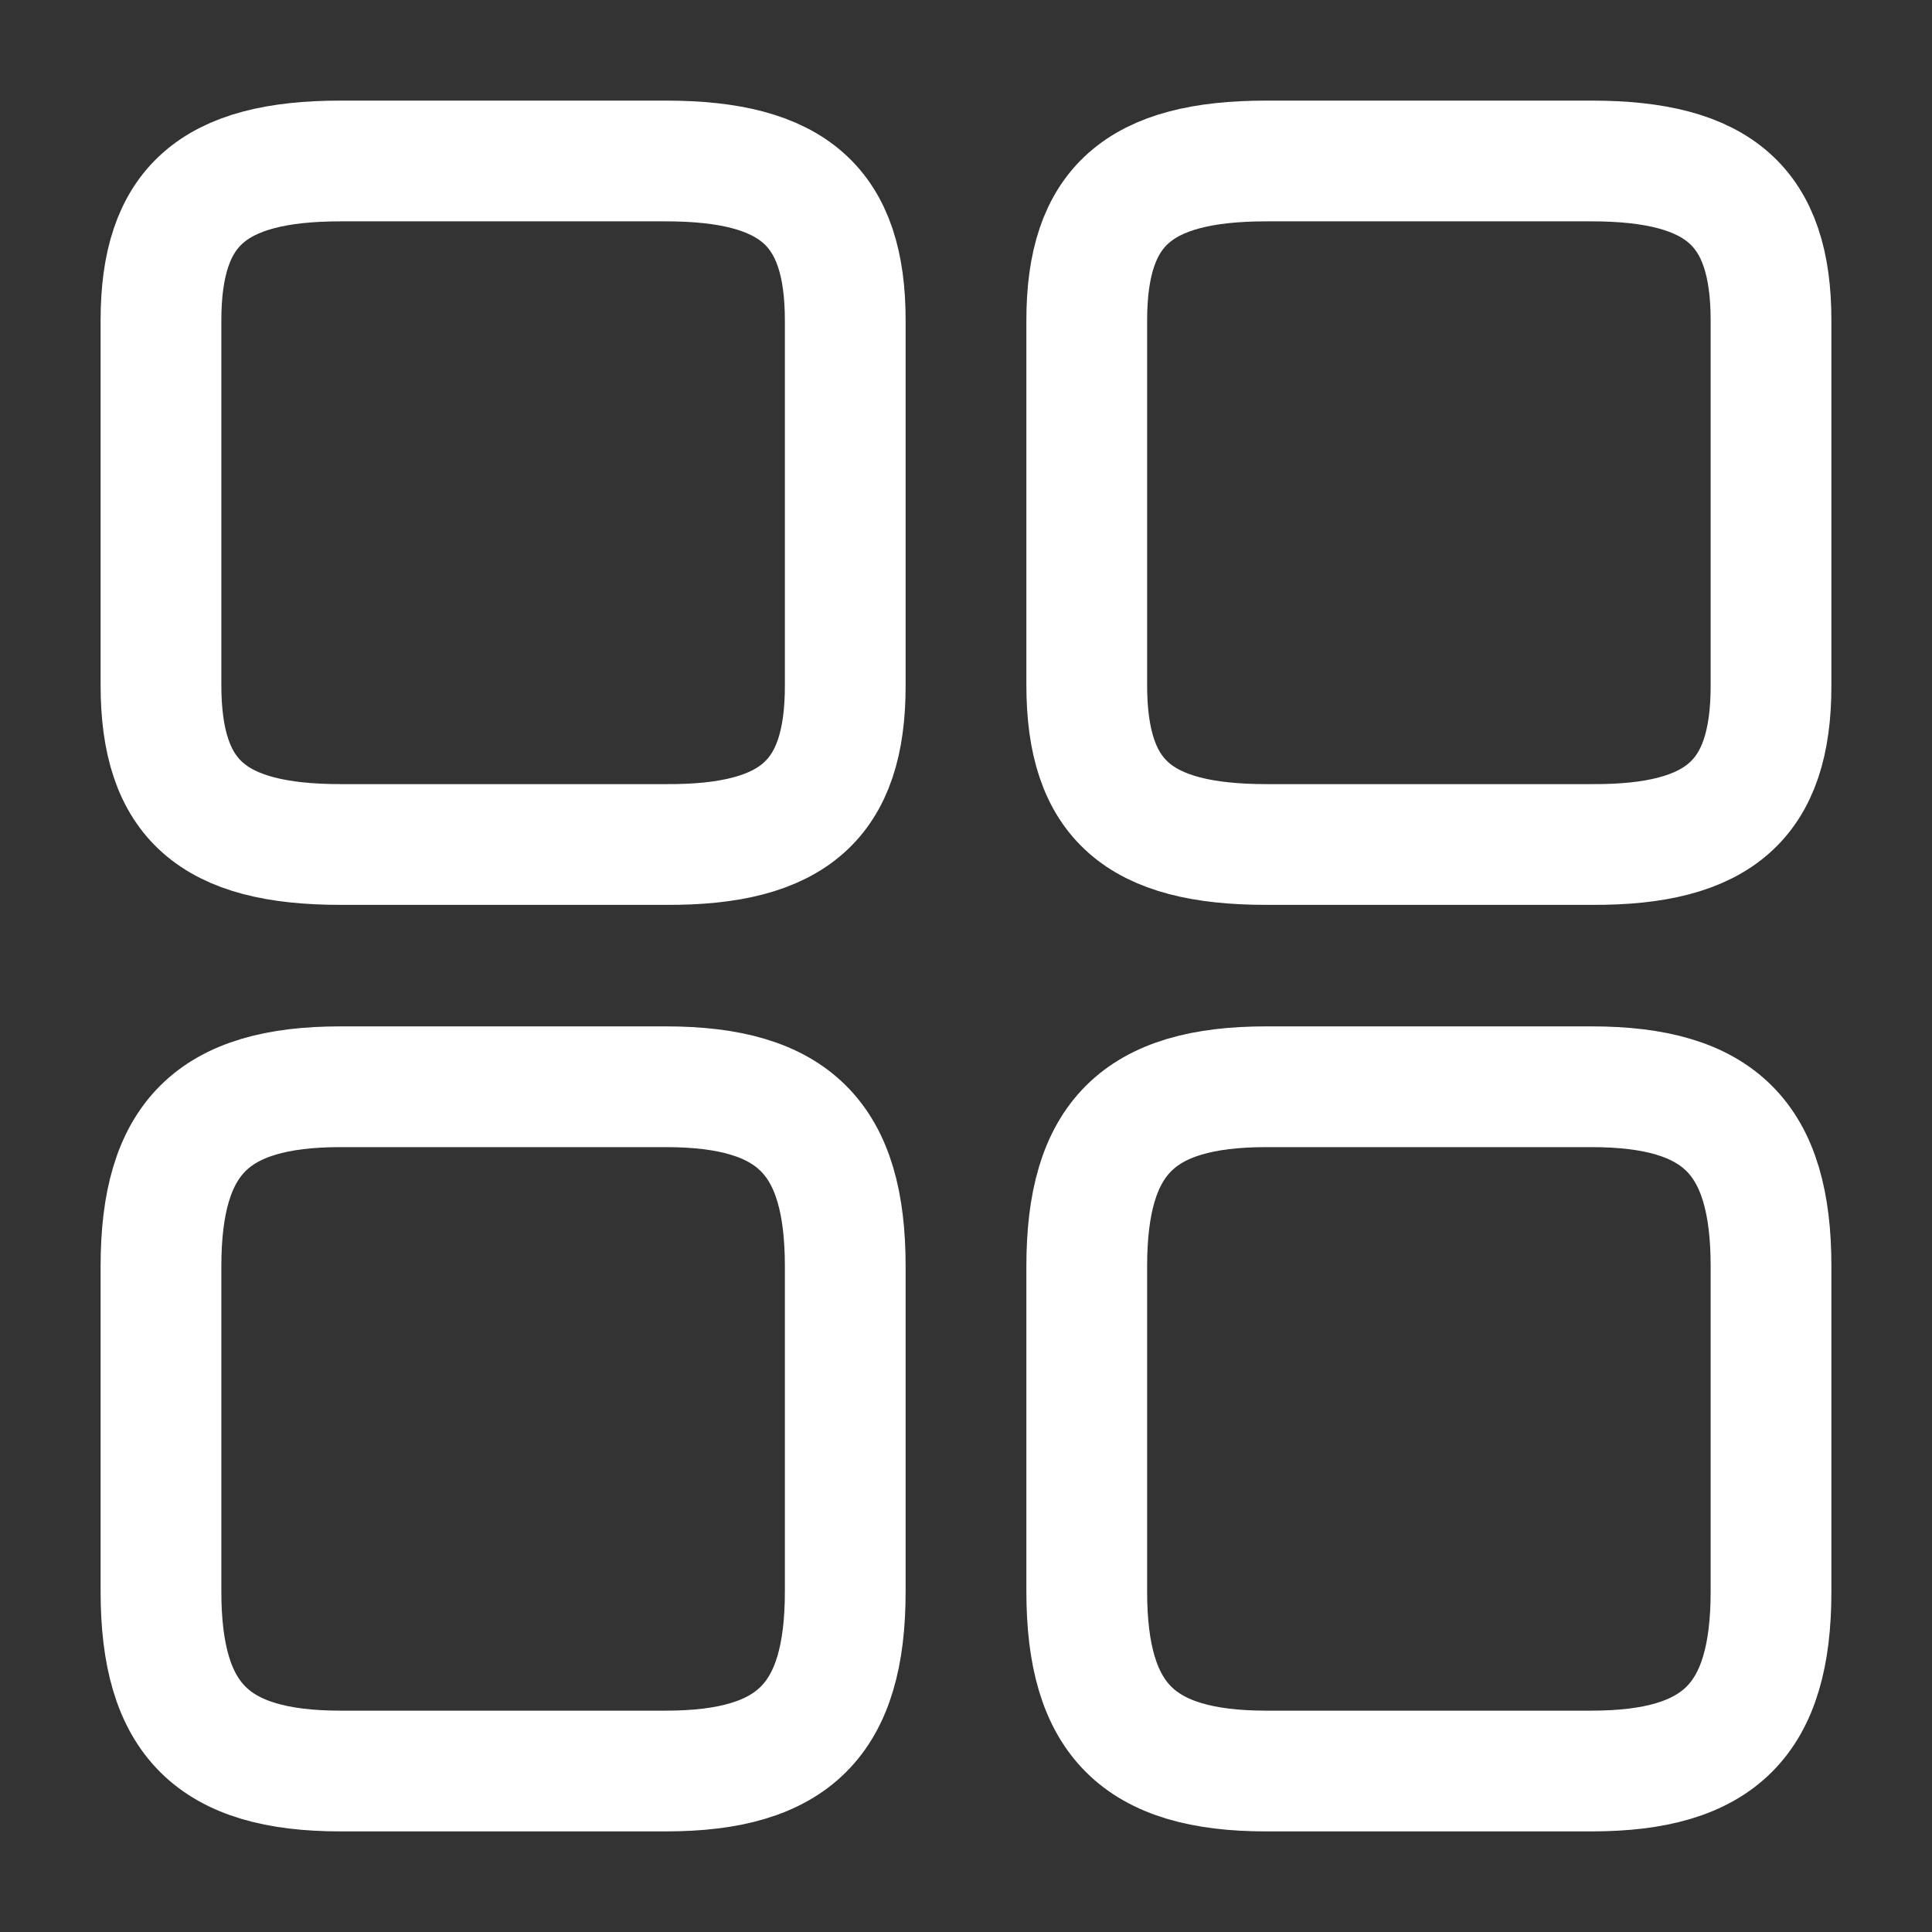
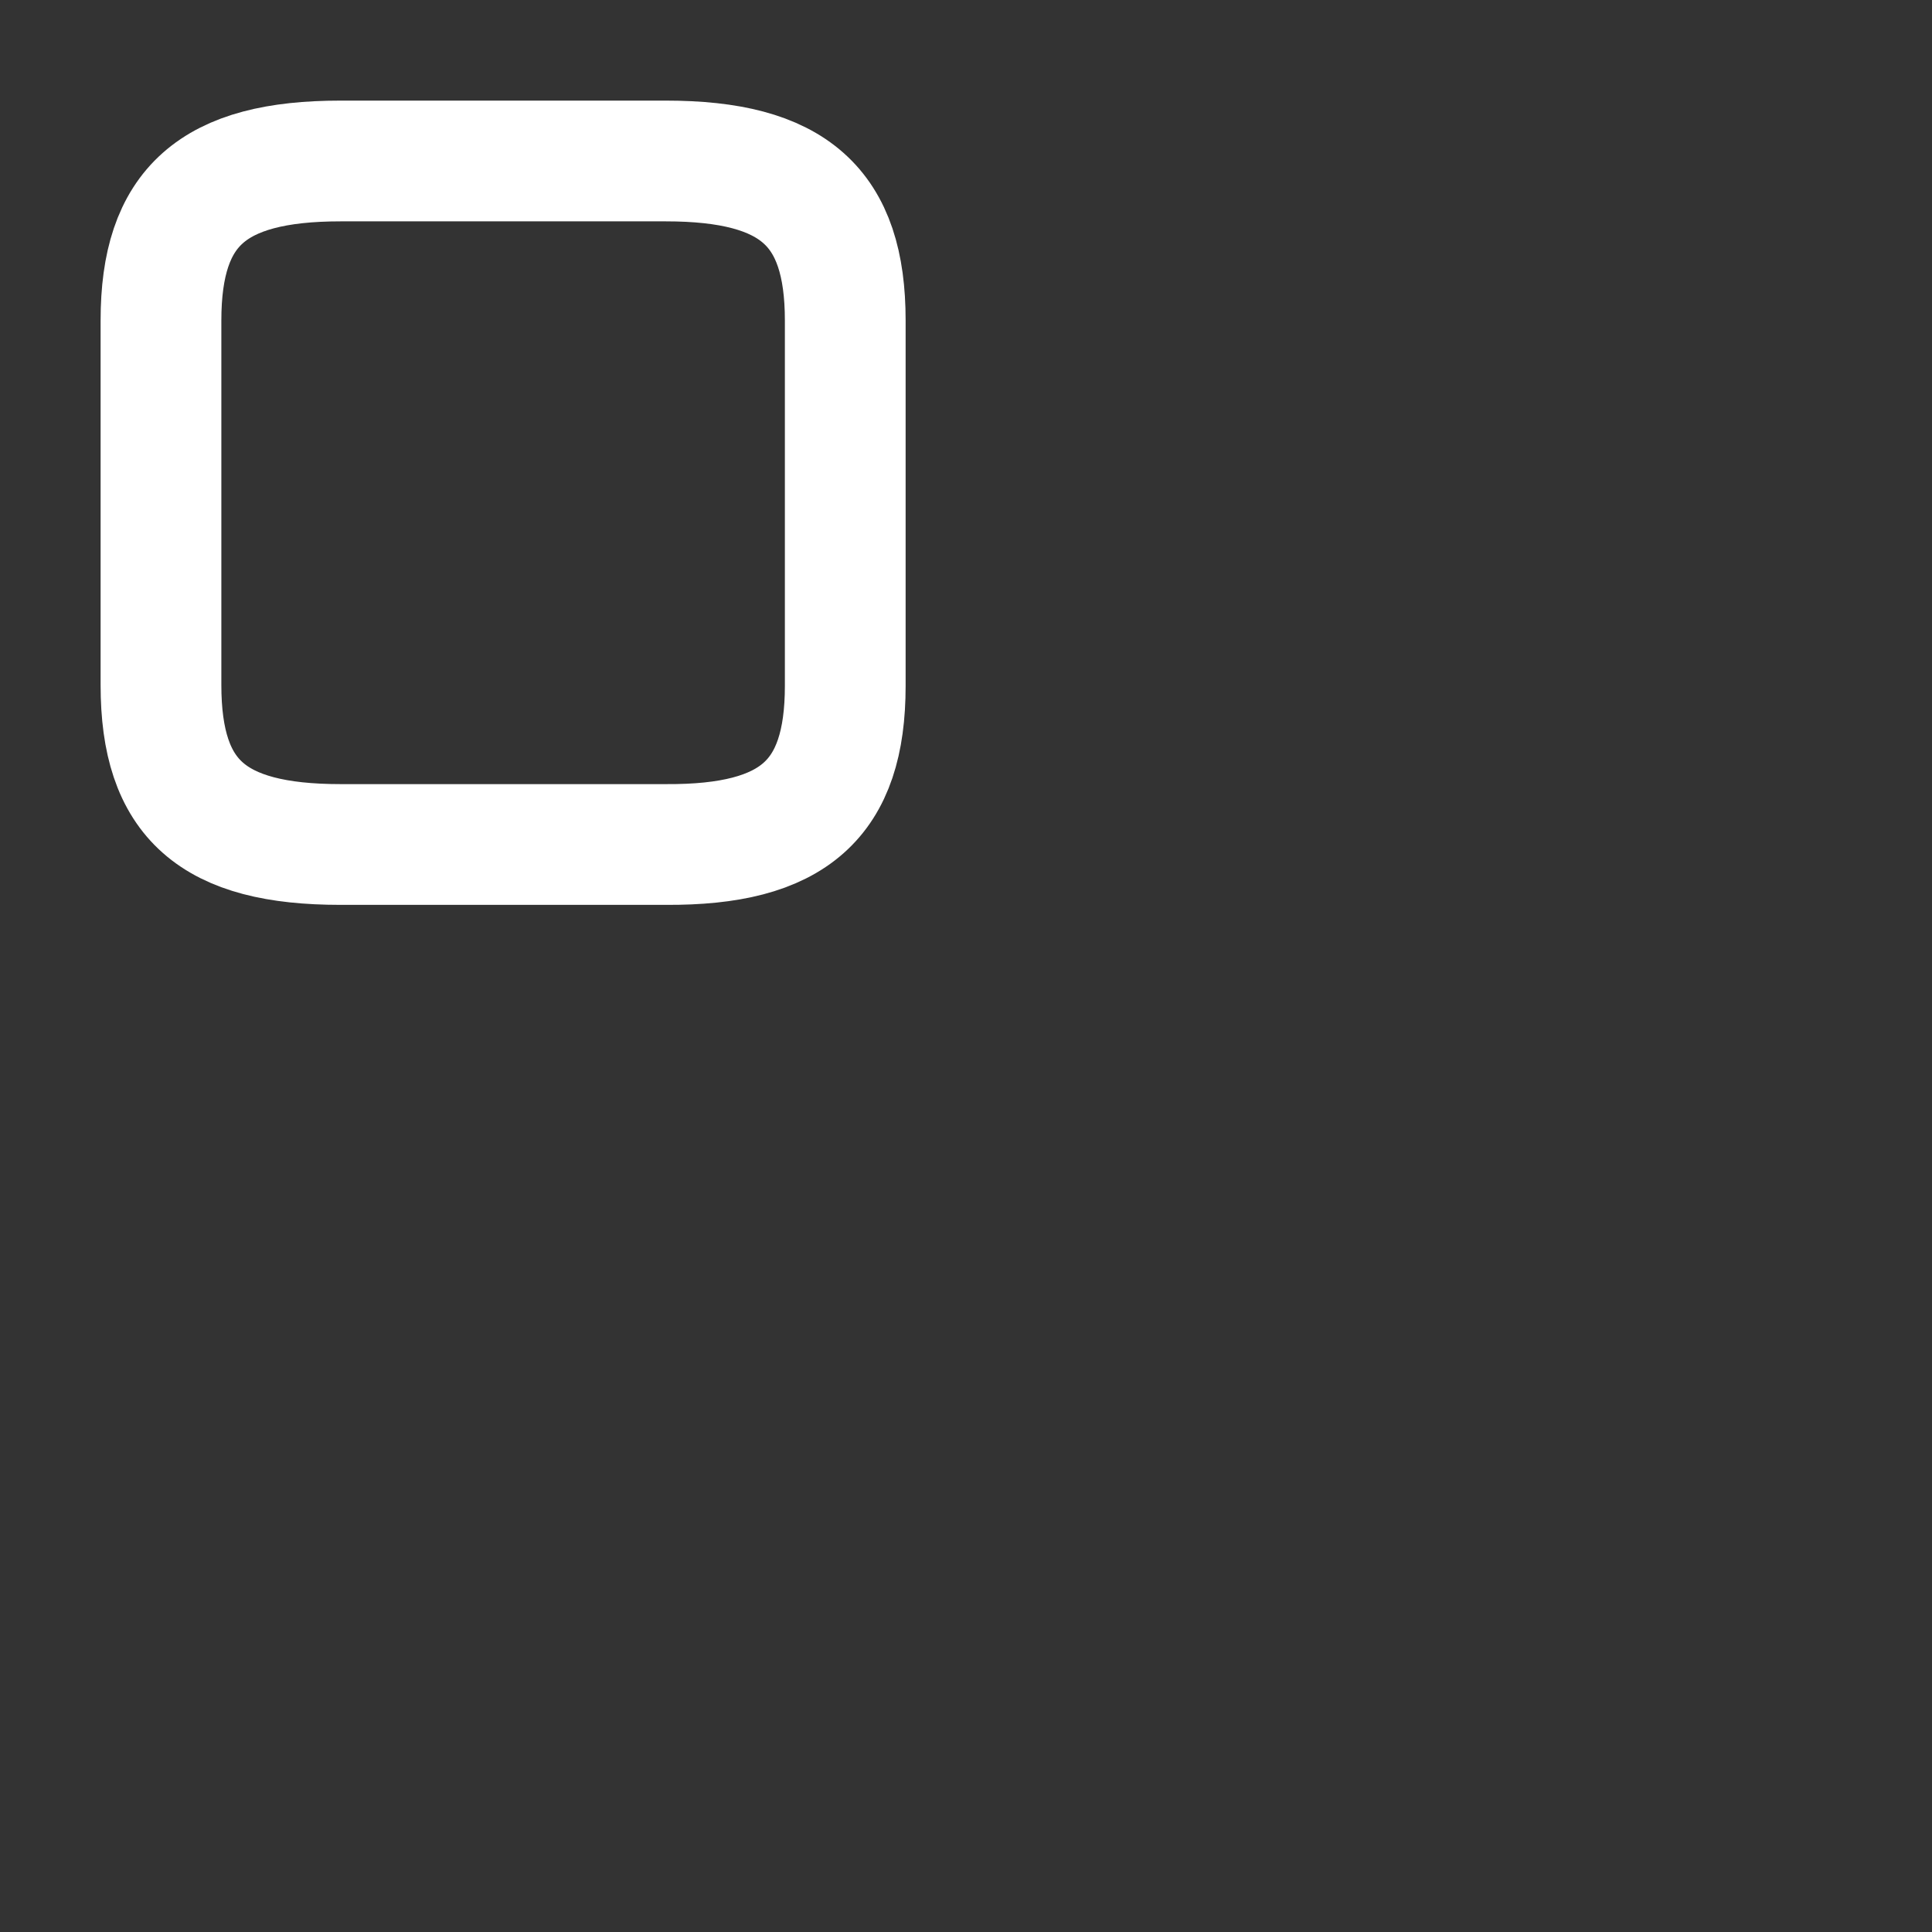
<svg xmlns="http://www.w3.org/2000/svg" width="28" height="28" viewBox="0 0 28 28" fill="none">
  <rect x="0" y="0" width="28" height="28" fill="#333333" stroke="none" />
-   <path d="M25.667 9.94V4.644C25.667 2.998 24.92 2.333 23.065 2.333H18.352C16.497 2.333 15.75 2.998 15.75 4.644V9.928C15.75 11.585 16.497 12.239 18.352 12.239H23.065C24.92 12.25 25.667 11.585 25.667 9.94Z" stroke="white" stroke-width="1.75" stroke-linecap="round" stroke-linejoin="round" />
-   <path d="M25.667 23.065V18.352C25.667 16.497 24.92 15.75 23.065 15.75H18.352C16.497 15.75 15.75 16.497 15.75 18.352V23.065C15.75 24.92 16.497 25.667 18.352 25.667H23.065C24.92 25.667 25.667 24.92 25.667 23.065Z" stroke="white" stroke-width="1.75" stroke-linecap="round" stroke-linejoin="round" />
  <path d="M12.25 9.94V4.644C12.25 2.998 11.504 2.333 9.649 2.333H4.935C3.08 2.333 2.333 2.998 2.333 4.644V9.928C2.333 11.585 3.08 12.239 4.935 12.239H9.649C11.504 12.25 12.25 11.585 12.25 9.94Z" stroke="white" stroke-width="1.75" stroke-linecap="round" stroke-linejoin="round" />
-   <path d="M12.25 23.065V18.352C12.25 16.497 11.504 15.75 9.649 15.75H4.935C3.08 15.75 2.333 16.497 2.333 18.352V23.065C2.333 24.92 3.08 25.667 4.935 25.667H9.649C11.504 25.667 12.25 24.92 12.25 23.065Z" stroke="white" stroke-width="1.75" stroke-linecap="round" stroke-linejoin="round" />
</svg>